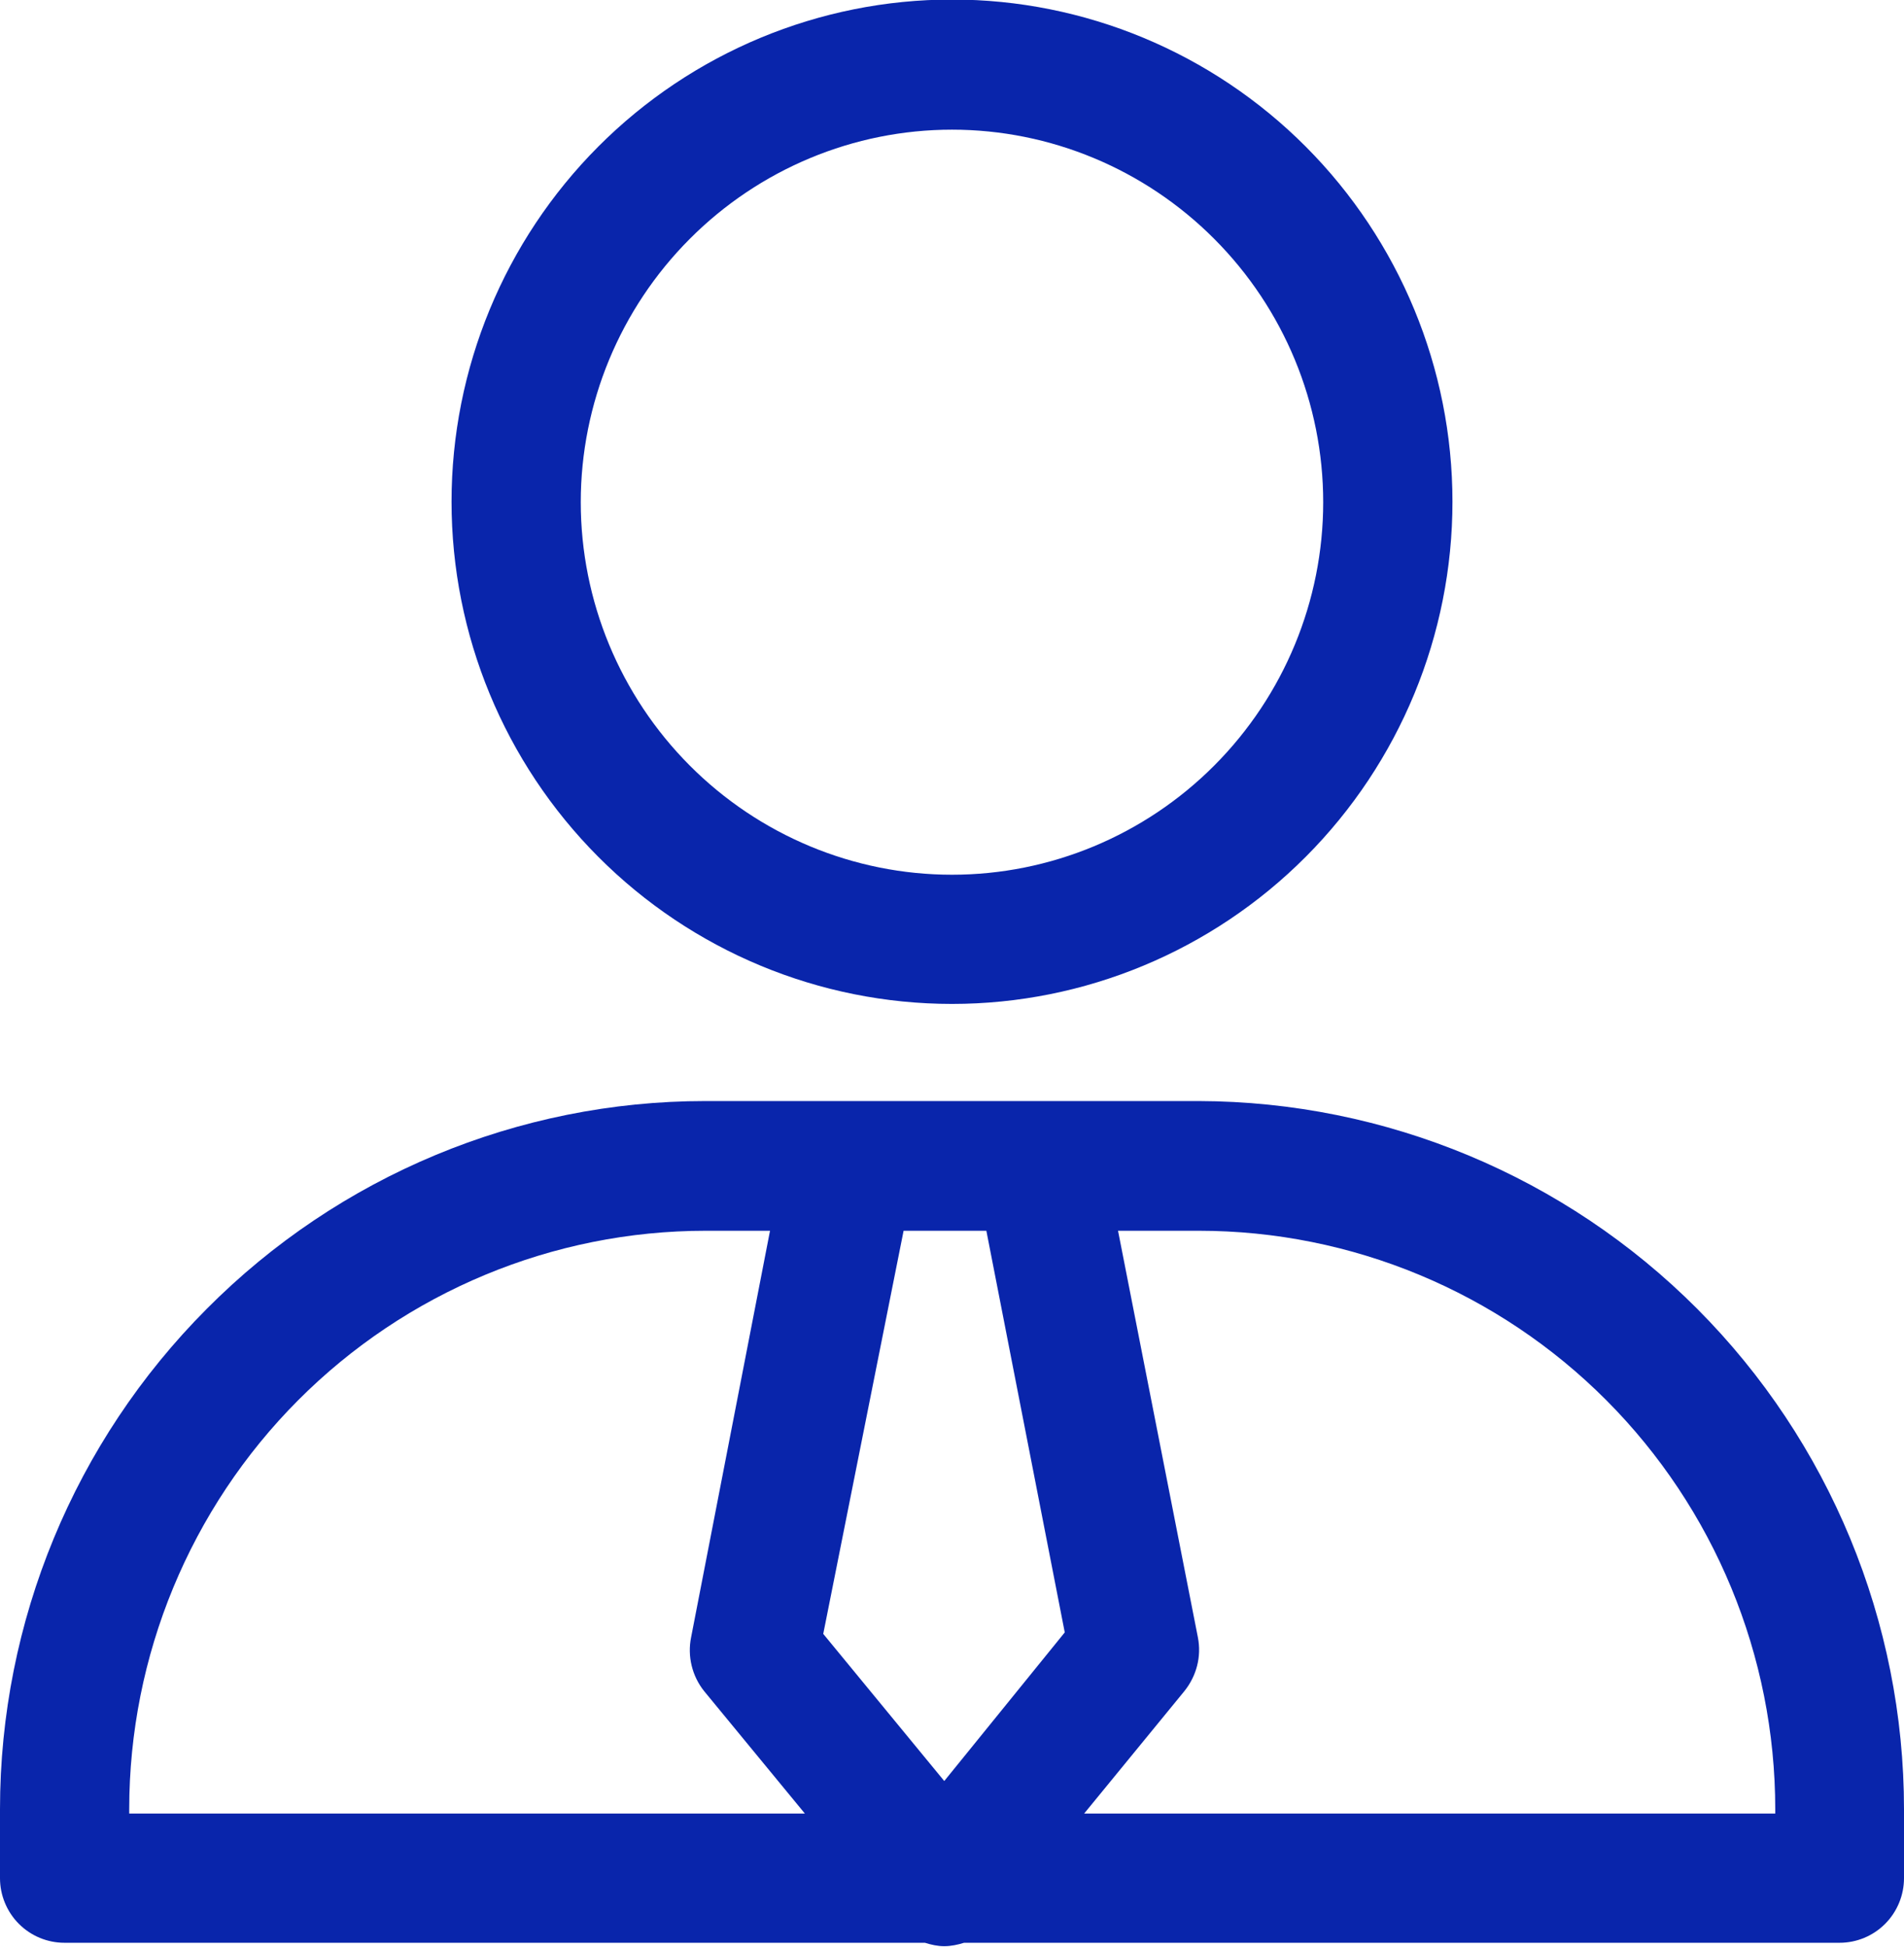
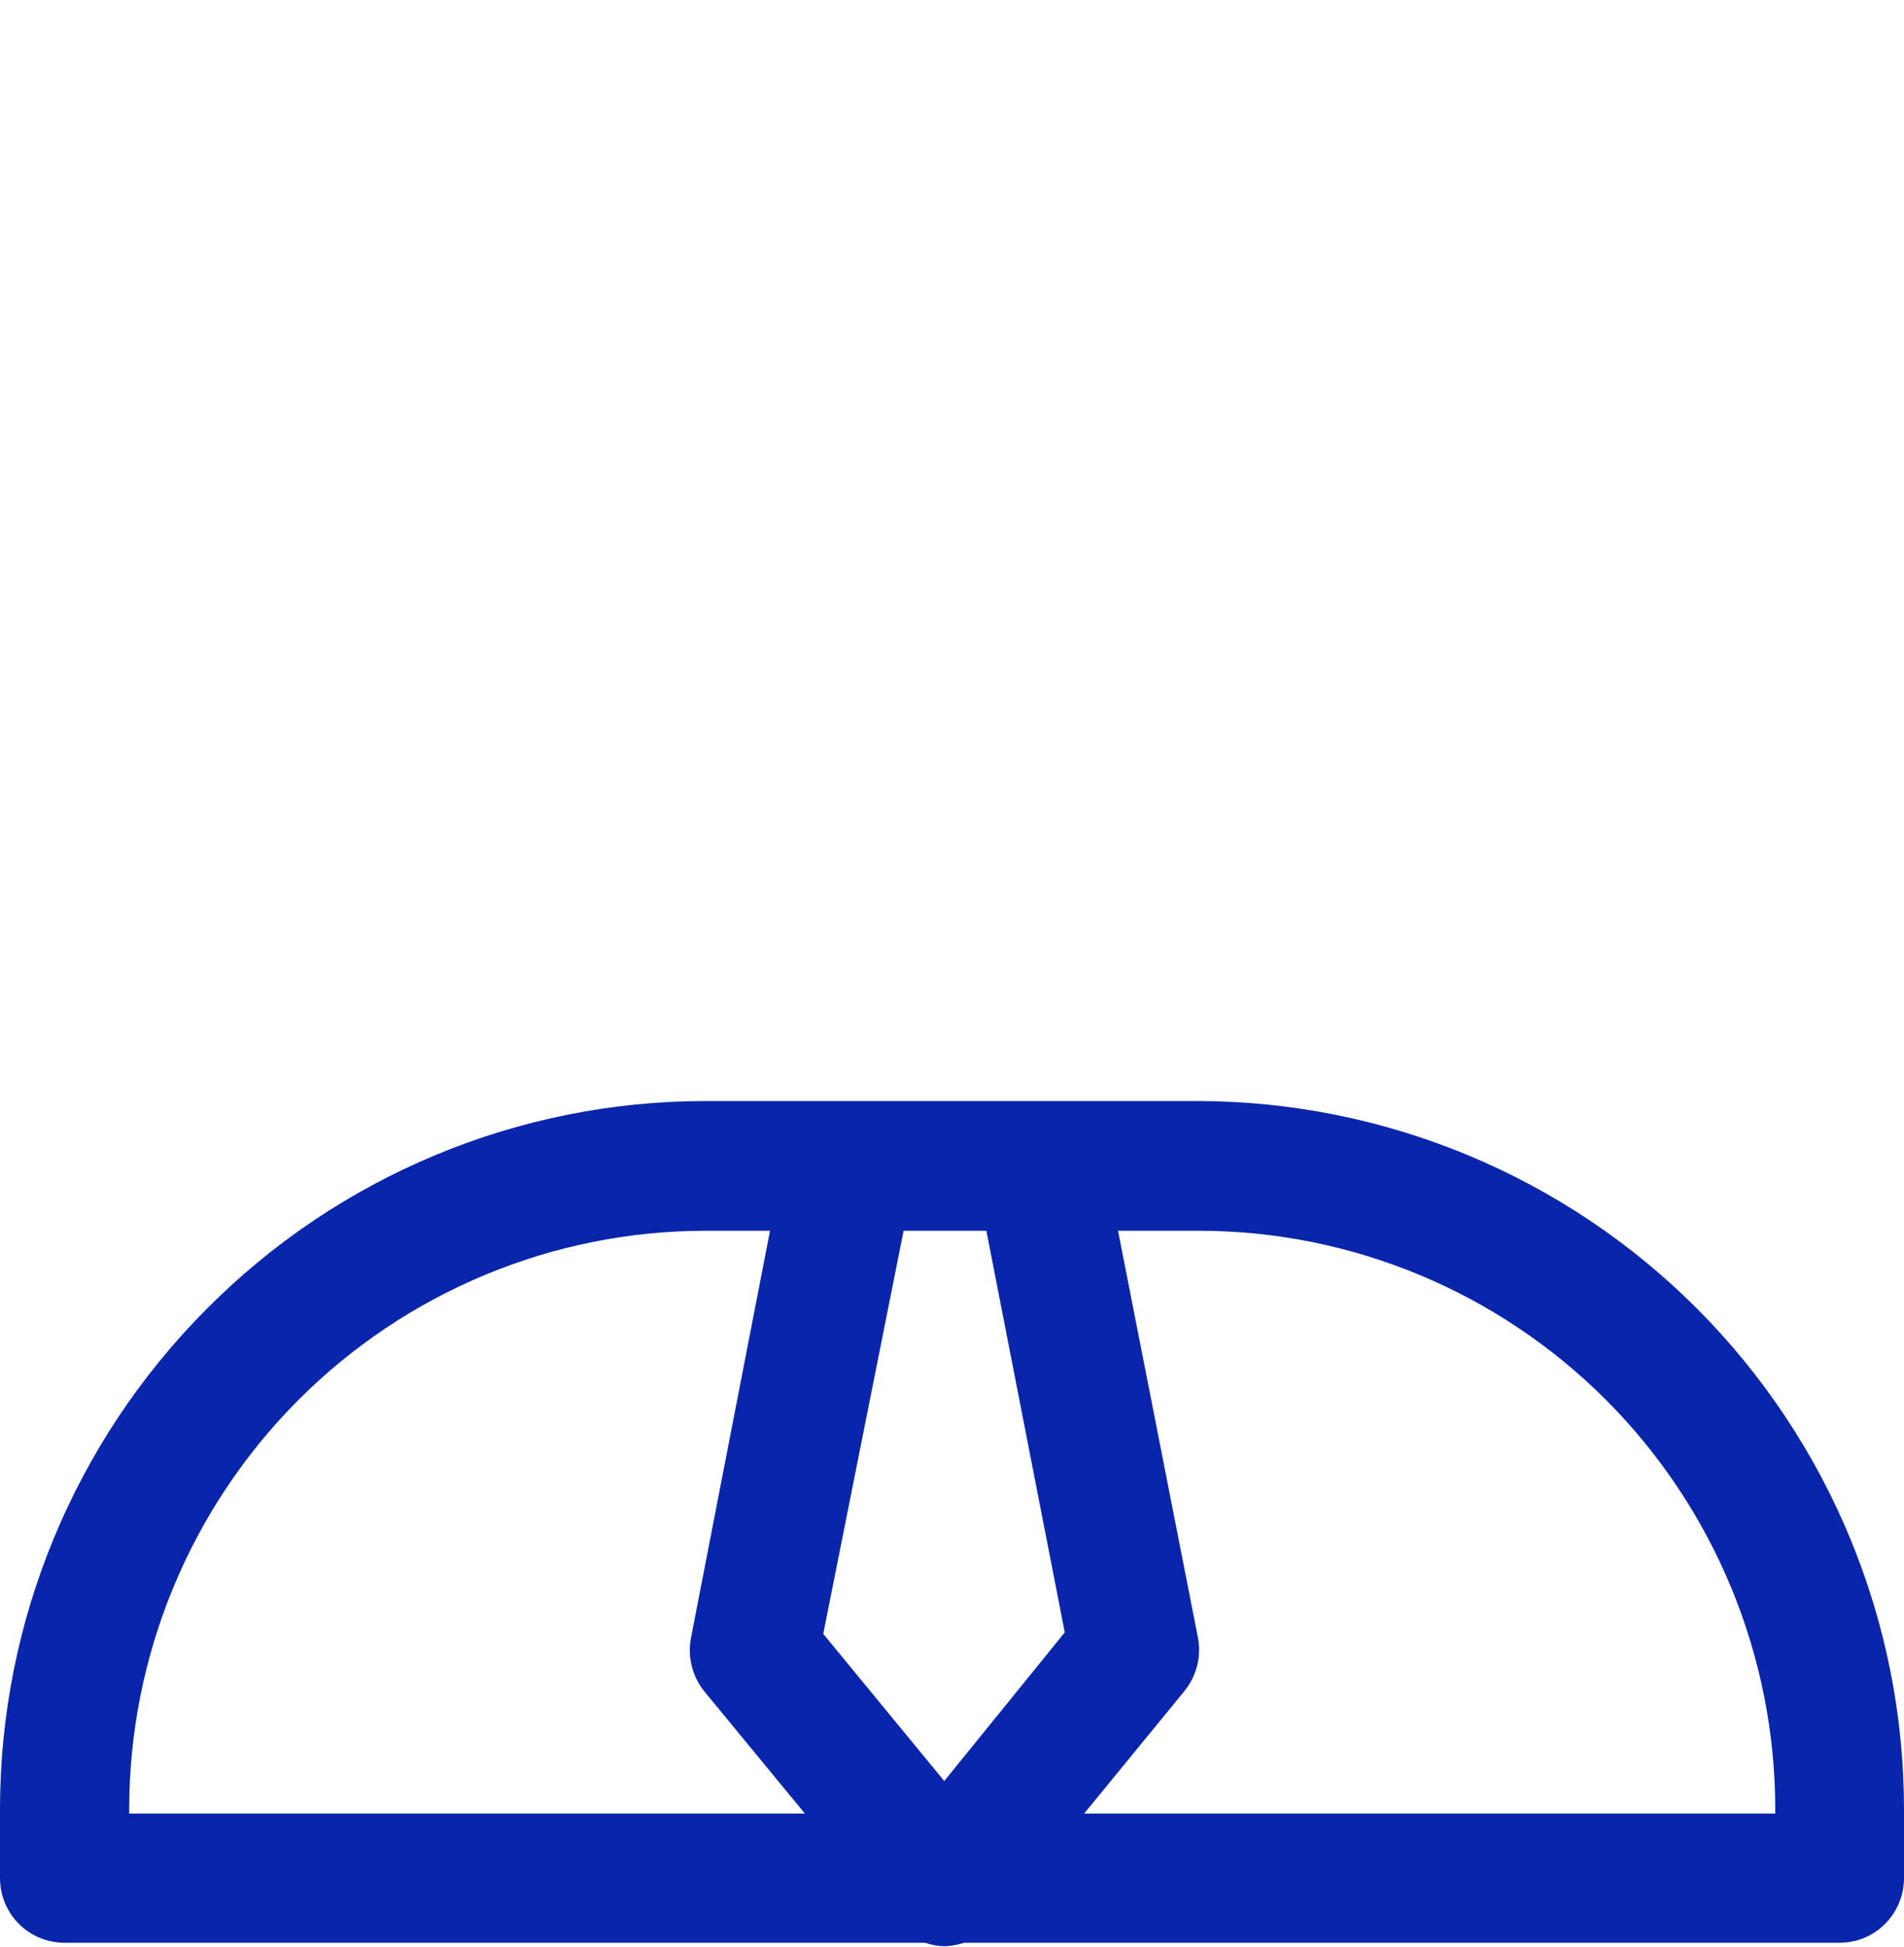
<svg xmlns="http://www.w3.org/2000/svg" width="45" height="46" viewBox="0 0 45 46" fill="none">
  <g clip-path="url(#clip0_516_386)">
-     <path d="M22.5 23.723C25.634 23.723 28.643 22.472 30.862 20.245C33.081 18.019 34.328 15.001 34.328 11.856C34.328 8.711 33.081 5.693 30.862 3.466C28.643 1.24 25.634 -0.011 22.5 -0.011C19.366 -0.011 16.357 1.24 14.138 3.466C11.919 5.693 10.672 8.711 10.672 11.856C10.672 15.001 11.919 18.019 14.138 20.245C16.357 22.472 19.366 23.723 22.5 23.723ZM22.5 3.064C24.822 3.064 27.053 3.994 28.7 5.647C30.347 7.299 31.273 9.537 31.273 11.867C31.273 14.197 30.347 16.435 28.7 18.088C27.053 19.741 24.822 20.67 22.5 20.67C20.178 20.67 17.947 19.741 16.3 18.088C14.653 16.435 13.726 14.197 13.726 11.867C13.726 9.537 14.653 7.299 16.3 5.647C17.947 3.994 20.178 3.064 22.5 3.064Z" fill="#0925AB" />
    <path d="M28.322 26.018H16.666C12.251 26.018 8.007 27.786 4.884 30.931C1.762 34.064 0 38.31 0 42.752V44.382C0 44.783 0.16 45.174 0.446 45.461C0.732 45.748 1.121 45.908 1.521 45.908H21.859C22.008 45.954 22.157 45.989 22.317 45.989C22.477 45.989 22.637 45.954 22.786 45.908H43.479C43.879 45.908 44.268 45.748 44.554 45.461C44.84 45.174 45 44.783 45 44.382V42.752C45 38.322 43.238 34.064 40.116 30.931C36.993 27.797 32.749 26.03 28.334 26.018H28.322ZM23.312 29.083L25.165 38.574L22.317 42.086L19.457 38.609L21.356 29.083H23.312ZM3.054 42.752C3.054 39.125 4.495 35.648 7.046 33.088C9.597 30.529 13.063 29.083 16.678 29.083H18.199L16.334 38.689C16.243 39.137 16.357 39.607 16.643 39.963L19.023 42.855H3.054V42.752ZM41.946 42.855H25.623L27.991 39.963C28.277 39.607 28.402 39.148 28.311 38.689L26.424 29.083H28.334C31.948 29.083 35.414 30.529 37.965 33.088C40.516 35.648 41.957 39.125 41.957 42.752V42.855H41.946Z" fill="#0925AB" />
  </g>
  <defs>
    <clipPath id="clip0_516_386">
      <rect width="45" height="46" fill="white" />
    </clipPath>
  </defs>
</svg>